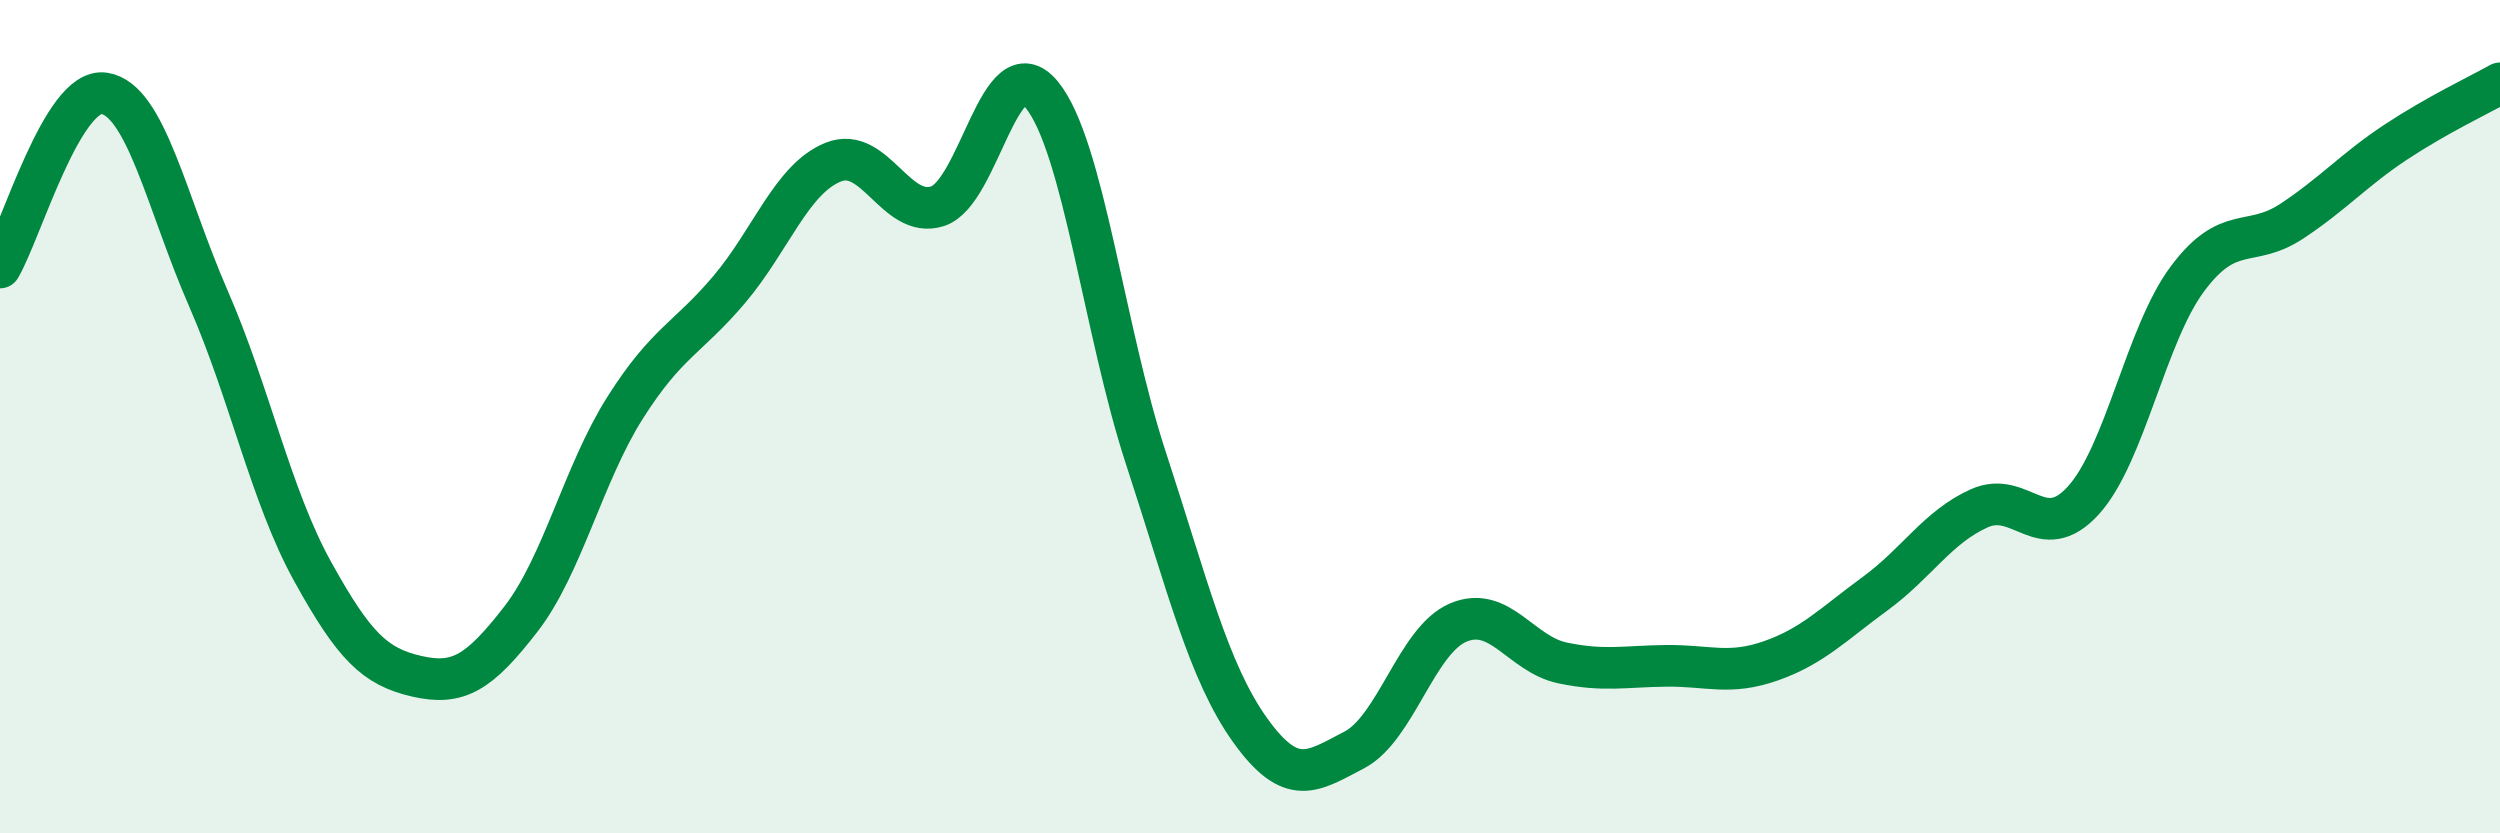
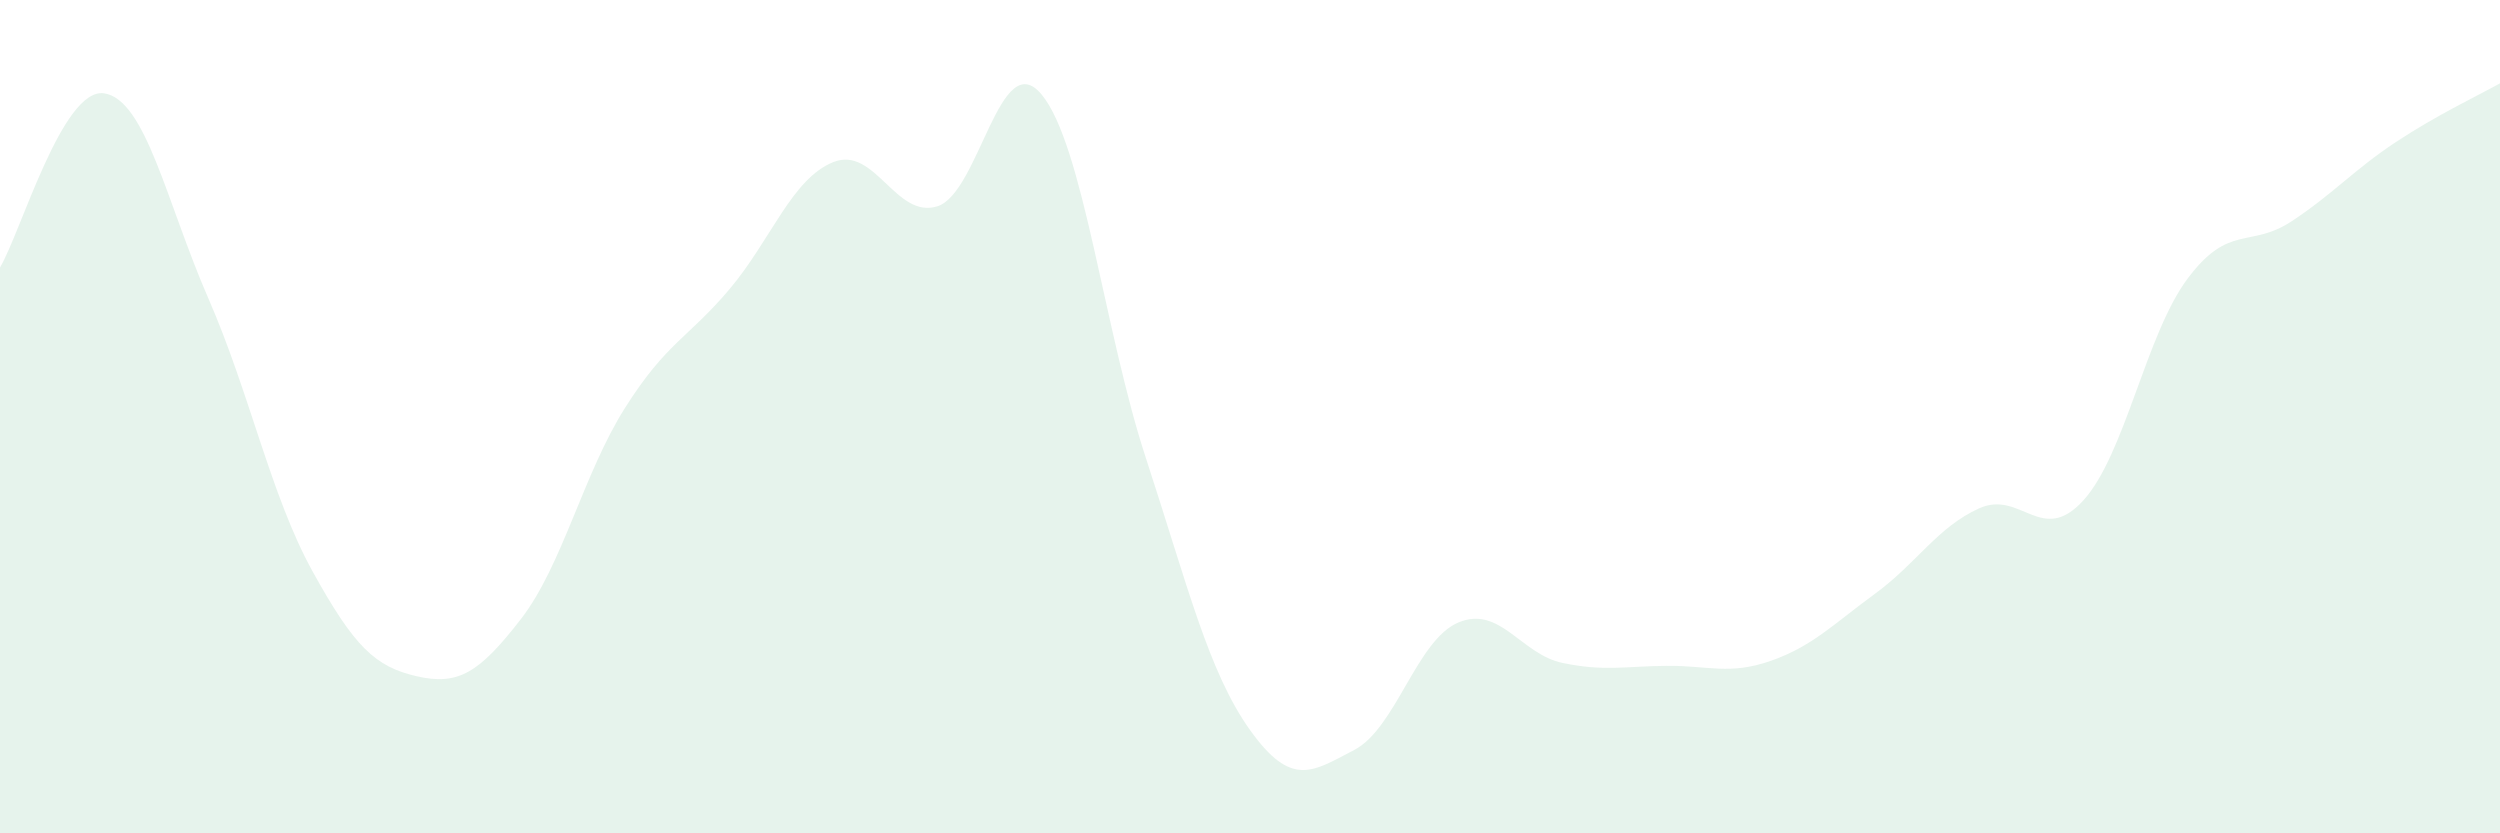
<svg xmlns="http://www.w3.org/2000/svg" width="60" height="20" viewBox="0 0 60 20">
  <path d="M 0,6.42 C 0.5,5.58 1.5,2.09 2.5,2.24 C 3.5,2.39 4,4.87 5,7.16 C 6,9.45 6.5,11.9 7.5,13.71 C 8.5,15.52 9,16 10,16.23 C 11,16.46 11.5,16.15 12.5,14.86 C 13.5,13.57 14,11.37 15,9.79 C 16,8.21 16.5,8.13 17.5,6.95 C 18.5,5.77 19,4.29 20,3.89 C 21,3.49 21.5,5.27 22.5,4.95 C 23.5,4.63 24,1.06 25,2.27 C 26,3.48 26.5,7.94 27.5,10.99 C 28.5,14.04 29,16.12 30,17.52 C 31,18.92 31.5,18.52 32.5,18 C 33.5,17.48 34,15.36 35,14.94 C 36,14.52 36.5,15.7 37.5,15.91 C 38.5,16.12 39,15.99 40,15.98 C 41,15.97 41.5,16.21 42.5,15.86 C 43.5,15.51 44,14.98 45,14.25 C 46,13.52 46.5,12.65 47.5,12.2 C 48.5,11.75 49,13.11 50,12.01 C 51,10.91 51.5,8.03 52.5,6.69 C 53.5,5.35 54,5.97 55,5.31 C 56,4.65 56.5,4.07 57.5,3.41 C 58.5,2.75 59.5,2.28 60,2L60 20L0 20Z" fill="#008740" opacity="0.1" stroke-linecap="round" stroke-linejoin="round" />
-   <path d="M 0,6.42 C 0.5,5.58 1.5,2.09 2.5,2.24 C 3.5,2.39 4,4.87 5,7.16 C 6,9.45 6.5,11.9 7.5,13.71 C 8.5,15.52 9,16 10,16.23 C 11,16.46 11.5,16.15 12.5,14.86 C 13.5,13.57 14,11.37 15,9.79 C 16,8.21 16.5,8.13 17.5,6.95 C 18.5,5.77 19,4.29 20,3.89 C 21,3.49 21.5,5.27 22.5,4.95 C 23.5,4.63 24,1.06 25,2.27 C 26,3.48 26.5,7.94 27.5,10.99 C 28.5,14.04 29,16.12 30,17.52 C 31,18.92 31.5,18.52 32.5,18 C 33.5,17.48 34,15.36 35,14.94 C 36,14.52 36.5,15.7 37.5,15.91 C 38.5,16.12 39,15.99 40,15.98 C 41,15.97 41.5,16.21 42.5,15.86 C 43.5,15.51 44,14.98 45,14.25 C 46,13.52 46.5,12.65 47.5,12.2 C 48.5,11.75 49,13.11 50,12.01 C 51,10.91 51.5,8.03 52.5,6.69 C 53.5,5.35 54,5.97 55,5.31 C 56,4.65 56.5,4.07 57.5,3.41 C 58.5,2.75 59.5,2.28 60,2" stroke="#008740" stroke-width="1" fill="none" stroke-linecap="round" stroke-linejoin="round" />
</svg>